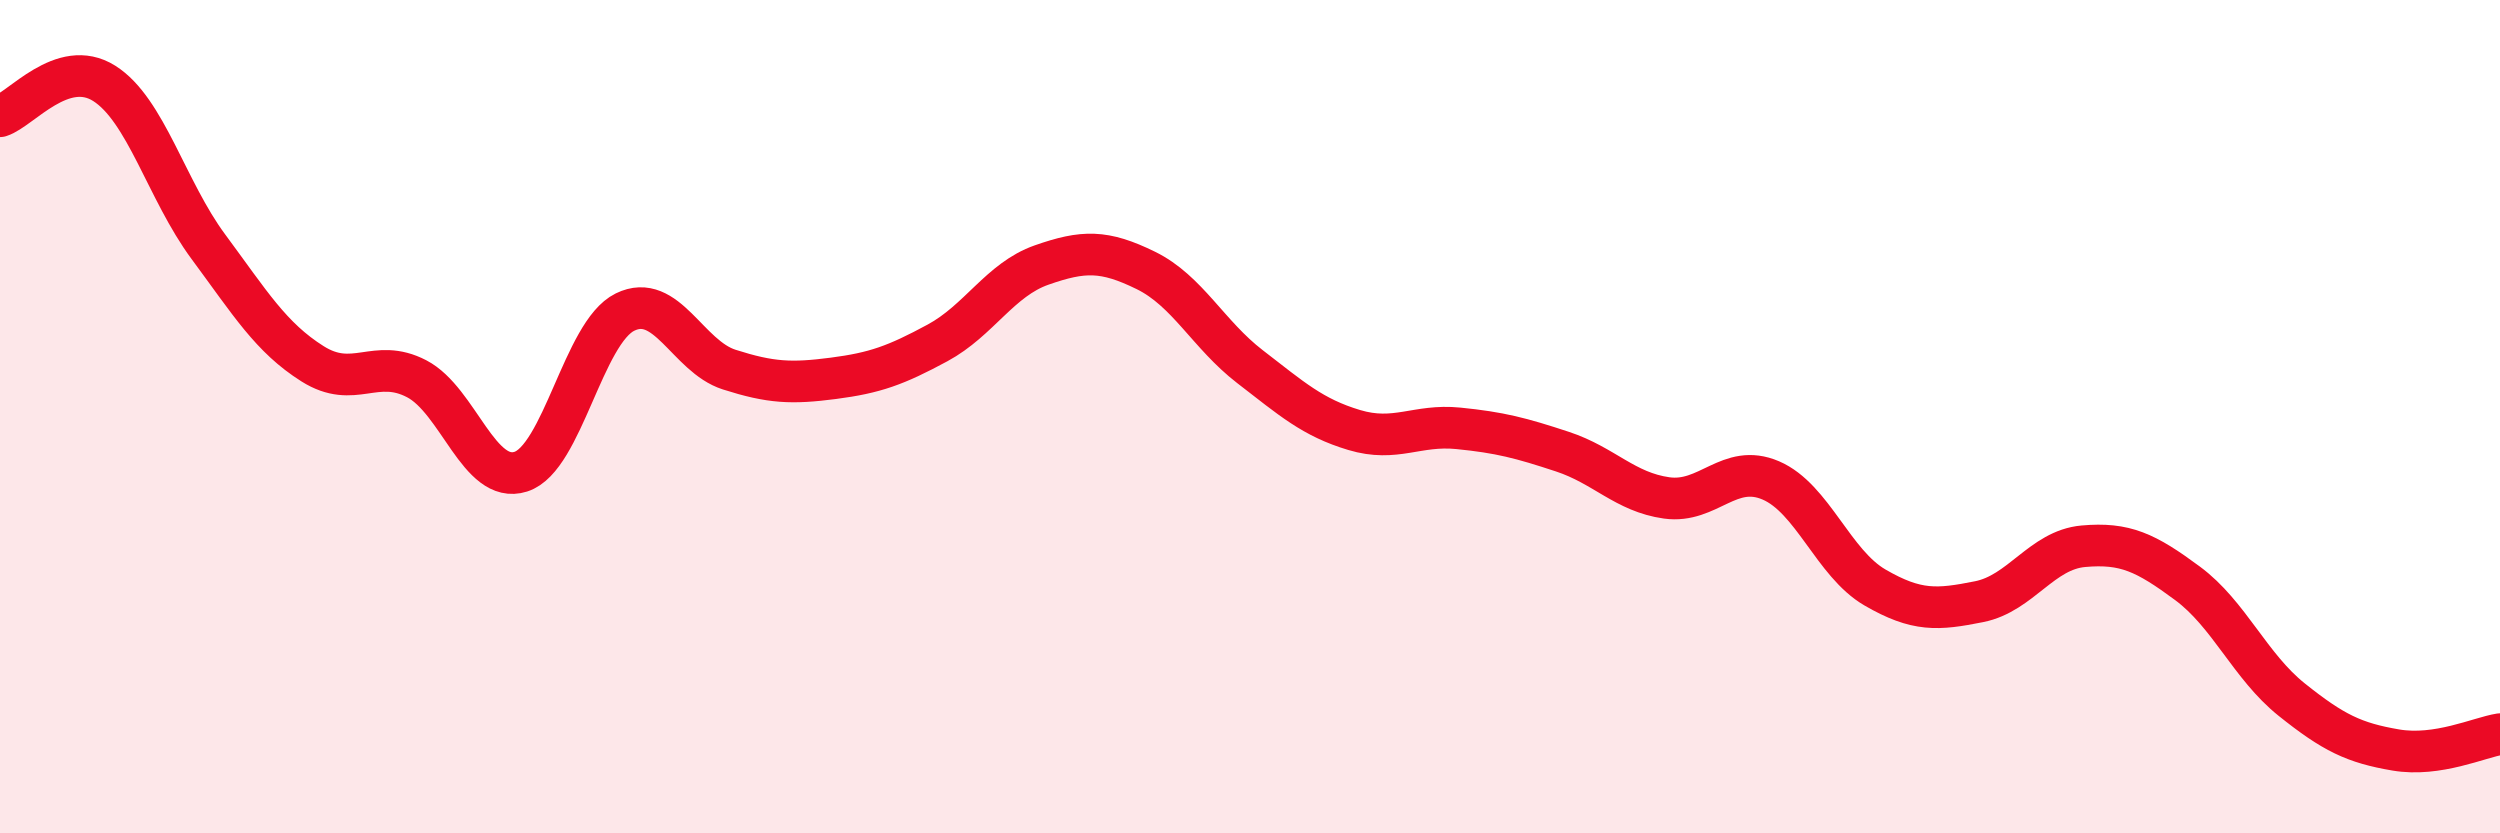
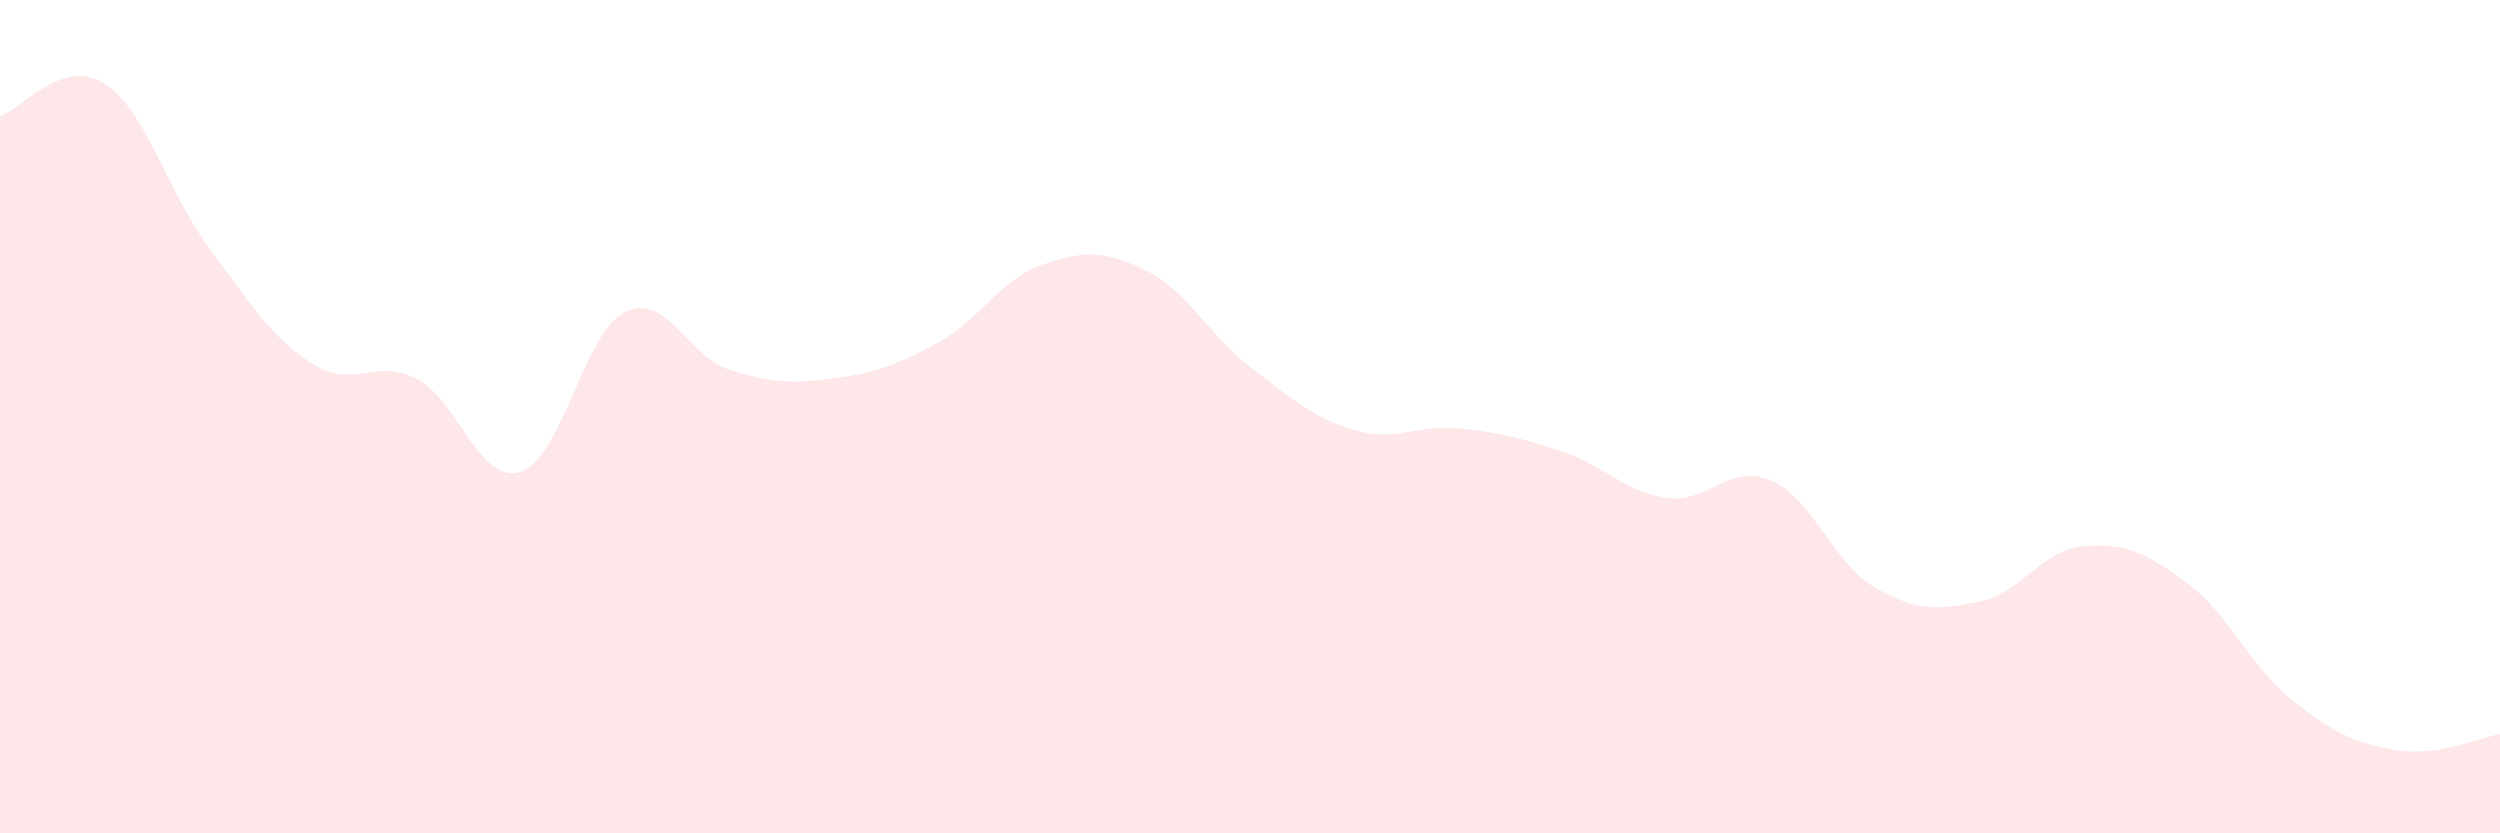
<svg xmlns="http://www.w3.org/2000/svg" width="60" height="20" viewBox="0 0 60 20">
  <path d="M 0,2.79 C 0.5,2.63 1.5,1.37 2.5,2 C 3.5,2.63 4,4.57 5,5.92 C 6,7.27 6.5,8.1 7.5,8.73 C 8.5,9.36 9,8.57 10,9.09 C 11,9.61 11.5,11.64 12.5,11.32 C 13.5,11 14,7.98 15,7.49 C 16,7 16.5,8.55 17.5,8.87 C 18.5,9.19 19,9.21 20,9.08 C 21,8.95 21.5,8.77 22.5,8.23 C 23.5,7.69 24,6.71 25,6.36 C 26,6.01 26.5,6 27.5,6.49 C 28.5,6.98 29,8.03 30,8.8 C 31,9.57 31.5,10.02 32.5,10.32 C 33.5,10.62 34,10.18 35,10.28 C 36,10.38 36.5,10.51 37.5,10.84 C 38.5,11.17 39,11.81 40,11.95 C 41,12.09 41.5,11.1 42.5,11.53 C 43.5,11.96 44,13.52 45,14.1 C 46,14.68 46.5,14.64 47.5,14.44 C 48.5,14.24 49,13.2 50,13.11 C 51,13.02 51.5,13.26 52.5,14 C 53.5,14.74 54,15.99 55,16.79 C 56,17.59 56.5,17.83 57.5,18 C 58.5,18.17 59.5,17.7 60,17.62L60 20L0 20Z" fill="#EB0A25" opacity="0.1" stroke-linecap="round" stroke-linejoin="round" />
-   <path d="M 0,2.79 C 0.5,2.63 1.5,1.37 2.5,2 C 3.5,2.63 4,4.57 5,5.92 C 6,7.27 6.5,8.1 7.5,8.73 C 8.5,9.36 9,8.57 10,9.09 C 11,9.61 11.5,11.64 12.5,11.32 C 13.5,11 14,7.98 15,7.49 C 16,7 16.5,8.55 17.5,8.87 C 18.5,9.19 19,9.21 20,9.08 C 21,8.95 21.5,8.77 22.5,8.23 C 23.5,7.69 24,6.71 25,6.36 C 26,6.01 26.5,6 27.5,6.49 C 28.5,6.98 29,8.03 30,8.8 C 31,9.57 31.5,10.02 32.5,10.32 C 33.5,10.62 34,10.18 35,10.28 C 36,10.38 36.5,10.51 37.5,10.84 C 38.5,11.17 39,11.81 40,11.95 C 41,12.09 41.5,11.1 42.5,11.53 C 43.5,11.96 44,13.52 45,14.1 C 46,14.68 46.5,14.64 47.5,14.44 C 48.5,14.24 49,13.2 50,13.11 C 51,13.02 51.5,13.26 52.5,14 C 53.5,14.74 54,15.99 55,16.79 C 56,17.59 56.5,17.83 57.5,18 C 58.5,18.17 59.5,17.7 60,17.62" stroke="#EB0A25" stroke-width="1" fill="none" stroke-linecap="round" stroke-linejoin="round" />
</svg>